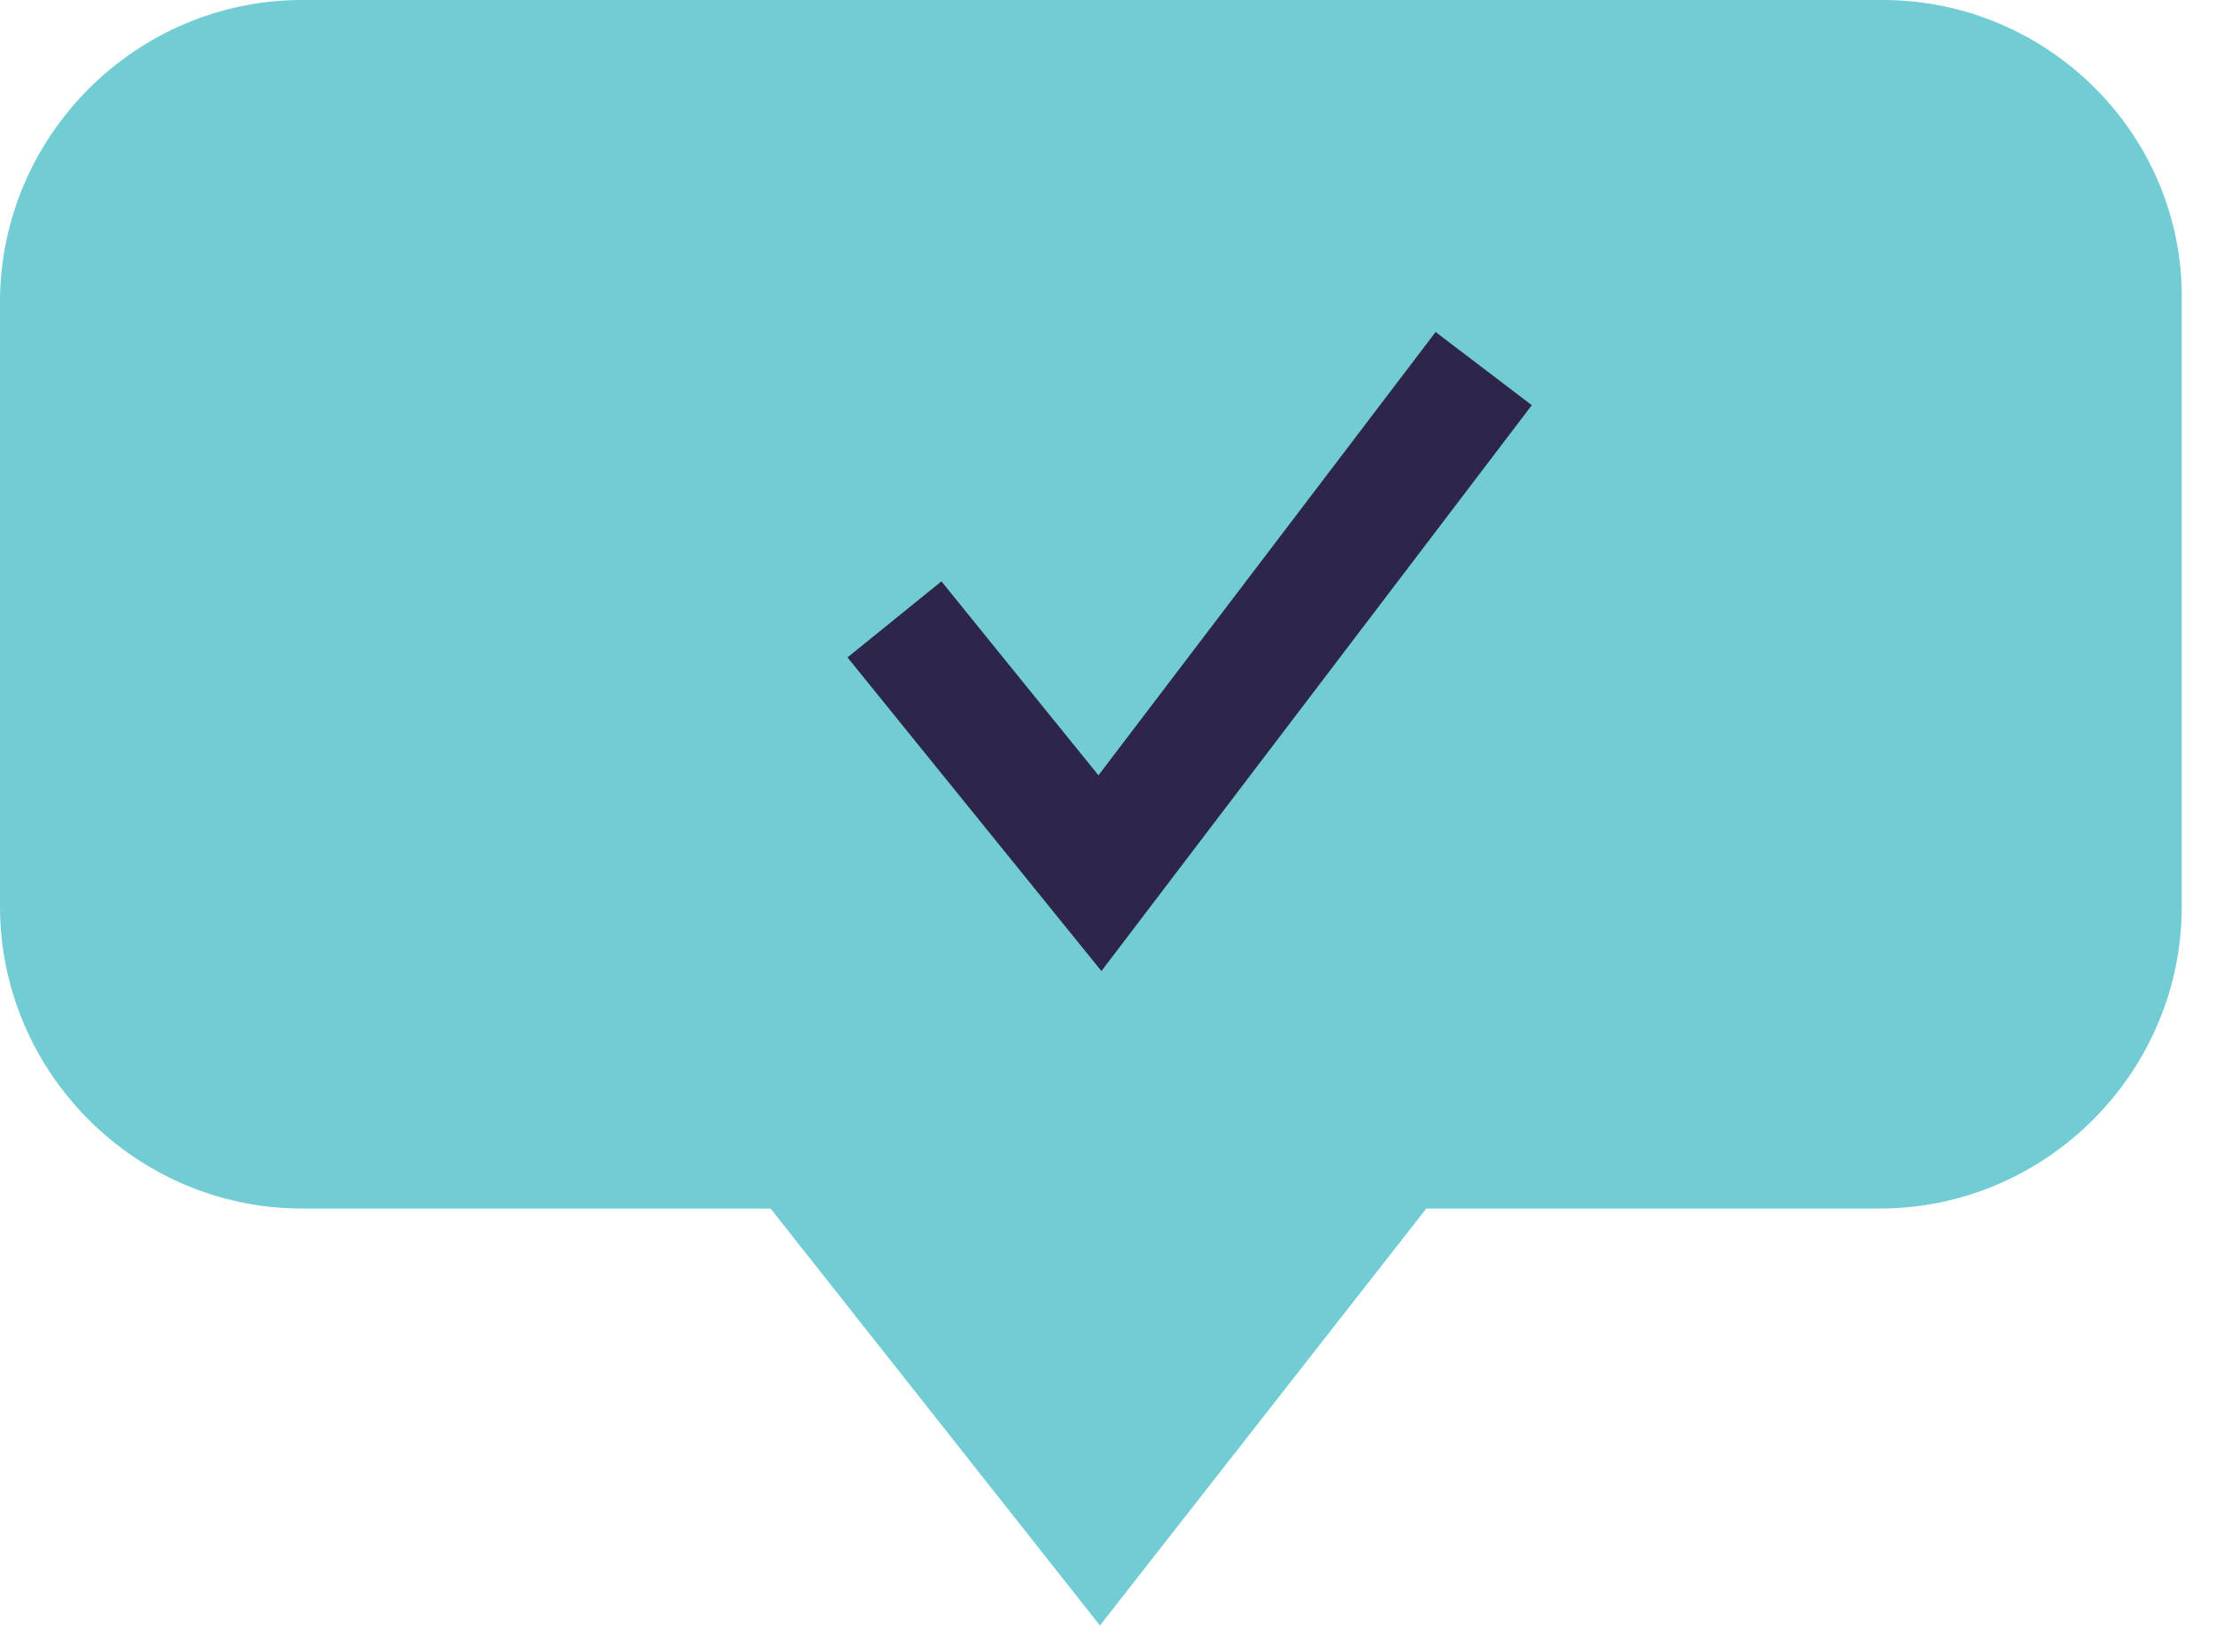
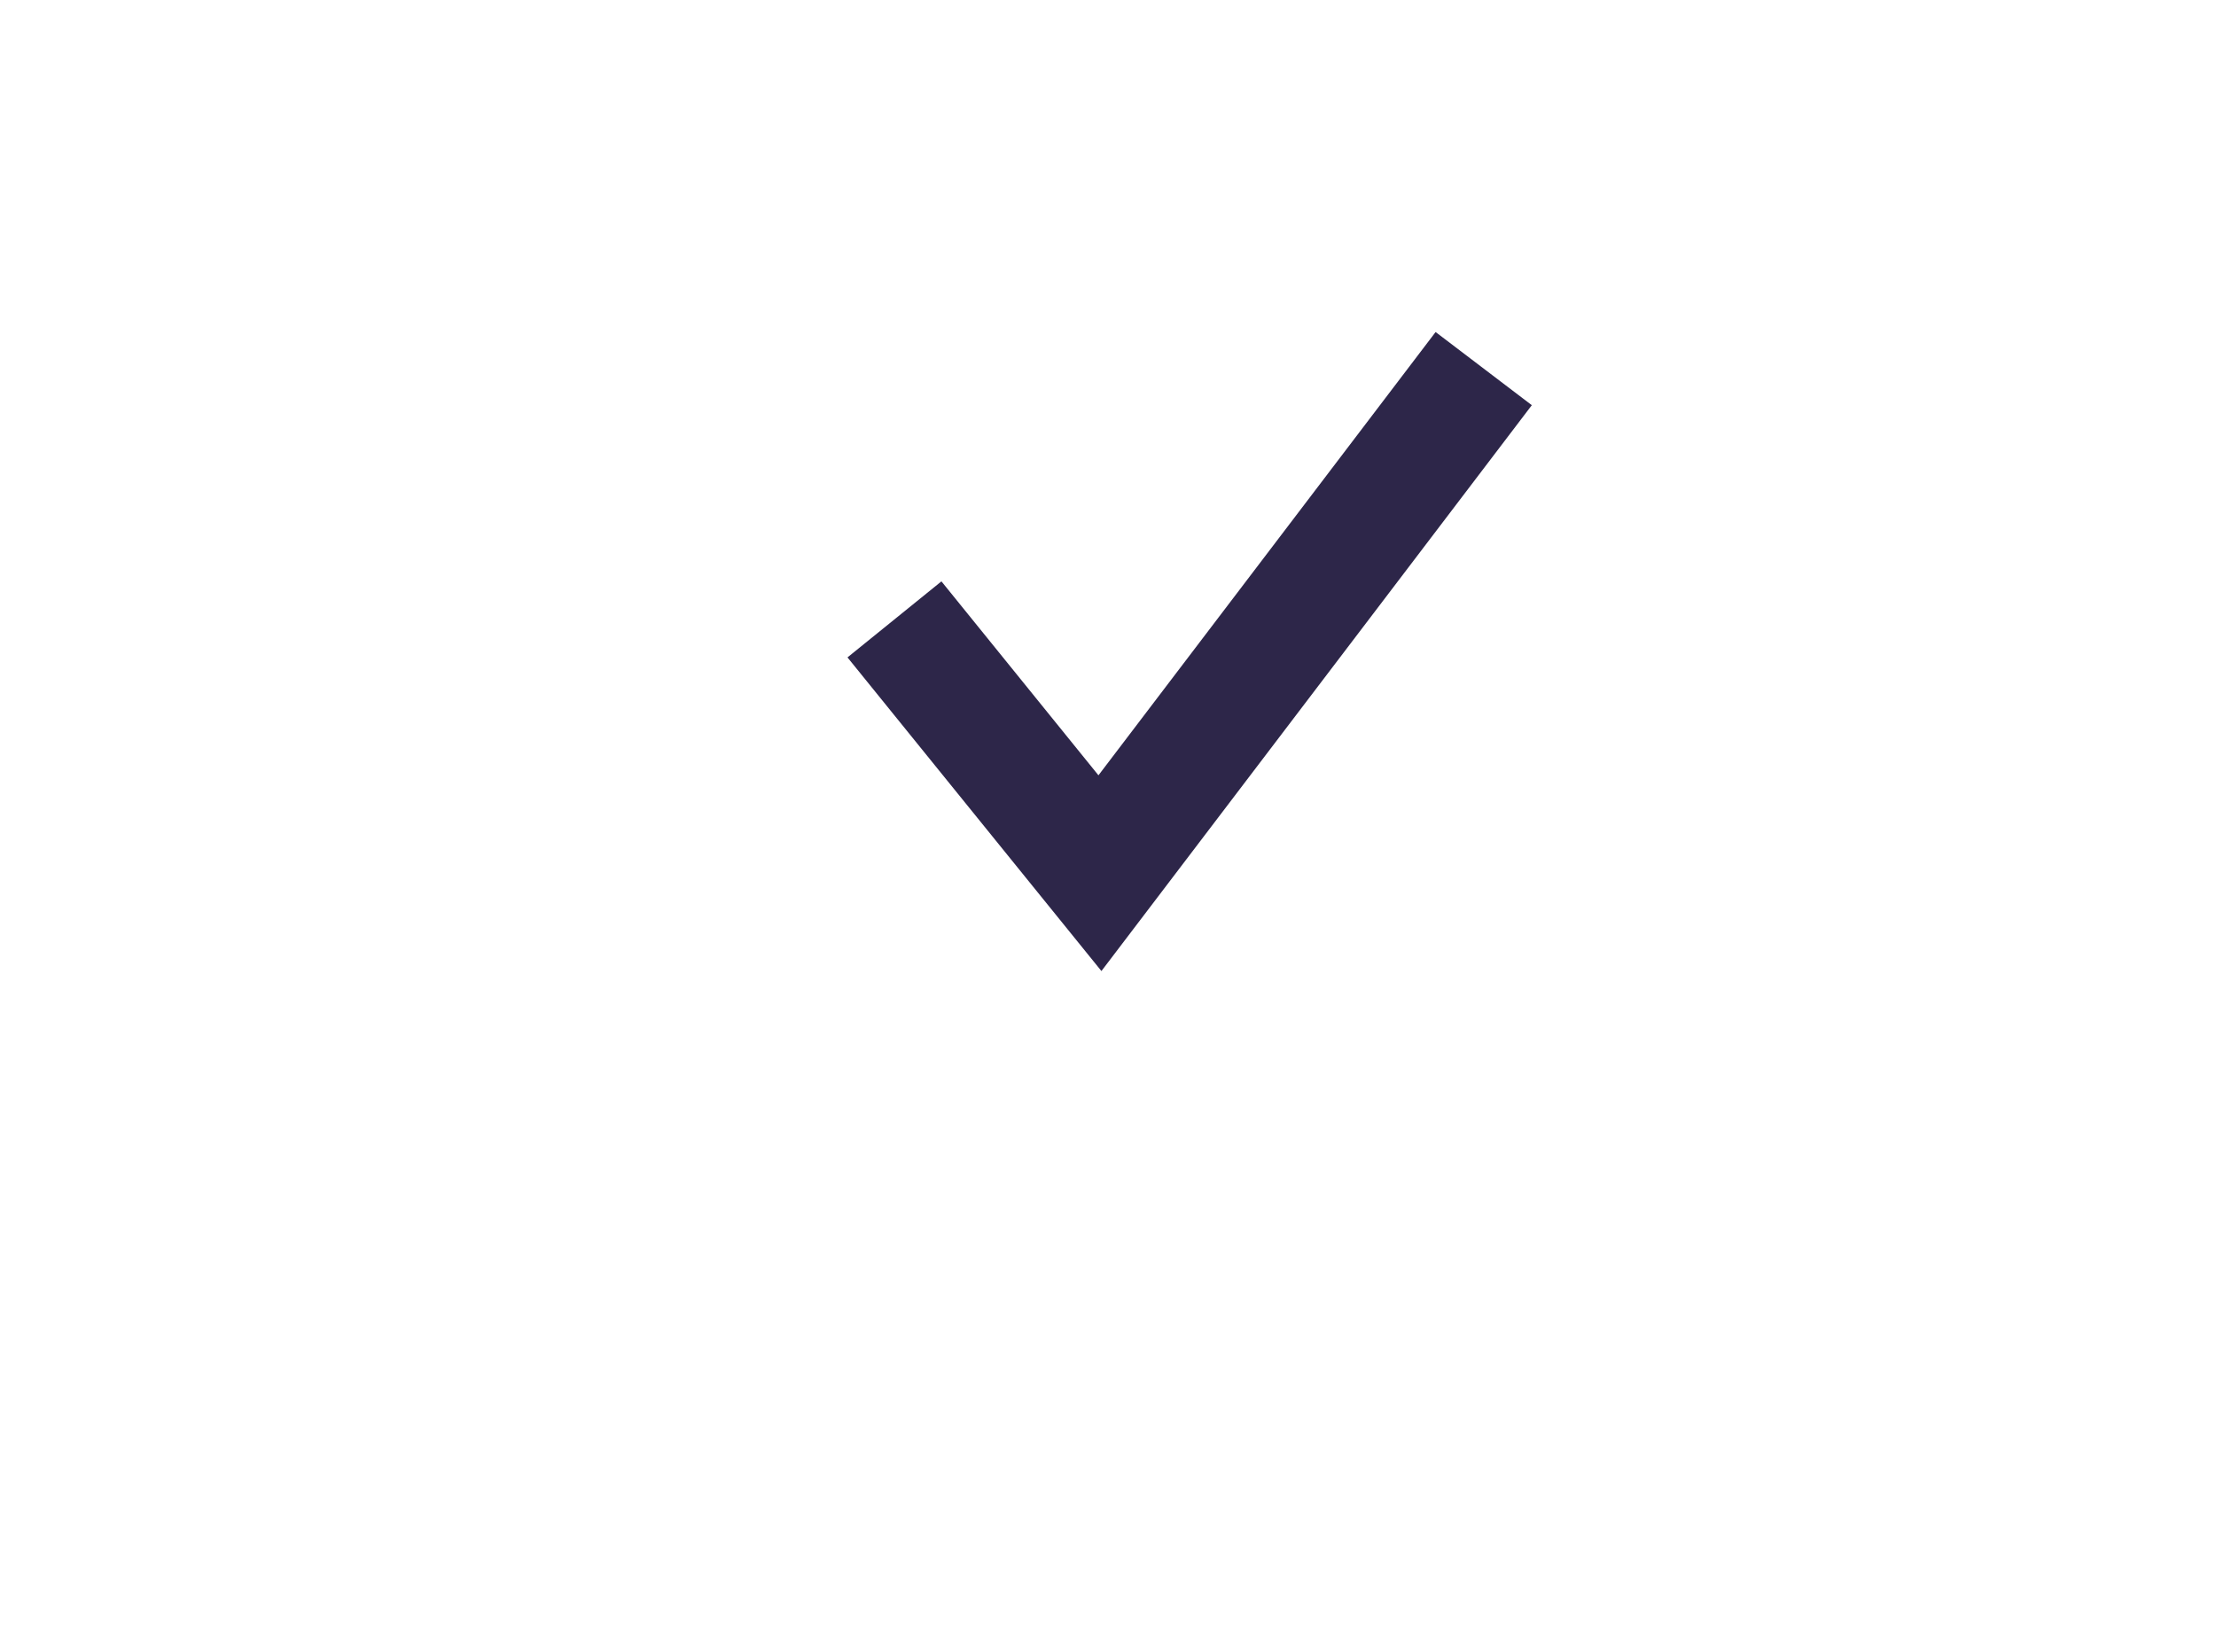
<svg xmlns="http://www.w3.org/2000/svg" width="100%" height="100%" viewBox="0 0 55 41" version="1.1" xml:space="preserve" style="fill-rule:evenodd;clip-rule:evenodd;">
-   <path id="b1-bubble" d="M46.725,0l-39.225,0c-4.125,0 -7.5,3.375 -7.5,7.5l0,15c0,4.125 3.375,7.5 7.5,7.5l11.625,0l8.175,10.35l8.1,-10.35l11.25,0c4.125,0 7.5,-3.375 7.5,-7.5l0,-15c0.075,-4.125 -3.3,-7.5 -7.425,-7.5Z" style="fill:#71ccd4;fill-rule:nonzero;" />
  <path id="b1-checkmark" d="M22.2,15.375l5.1,6.3l9.525,-12.525" style="fill:none;fill-rule:nonzero;stroke:#2d2649;stroke-width:3px;" />
</svg>